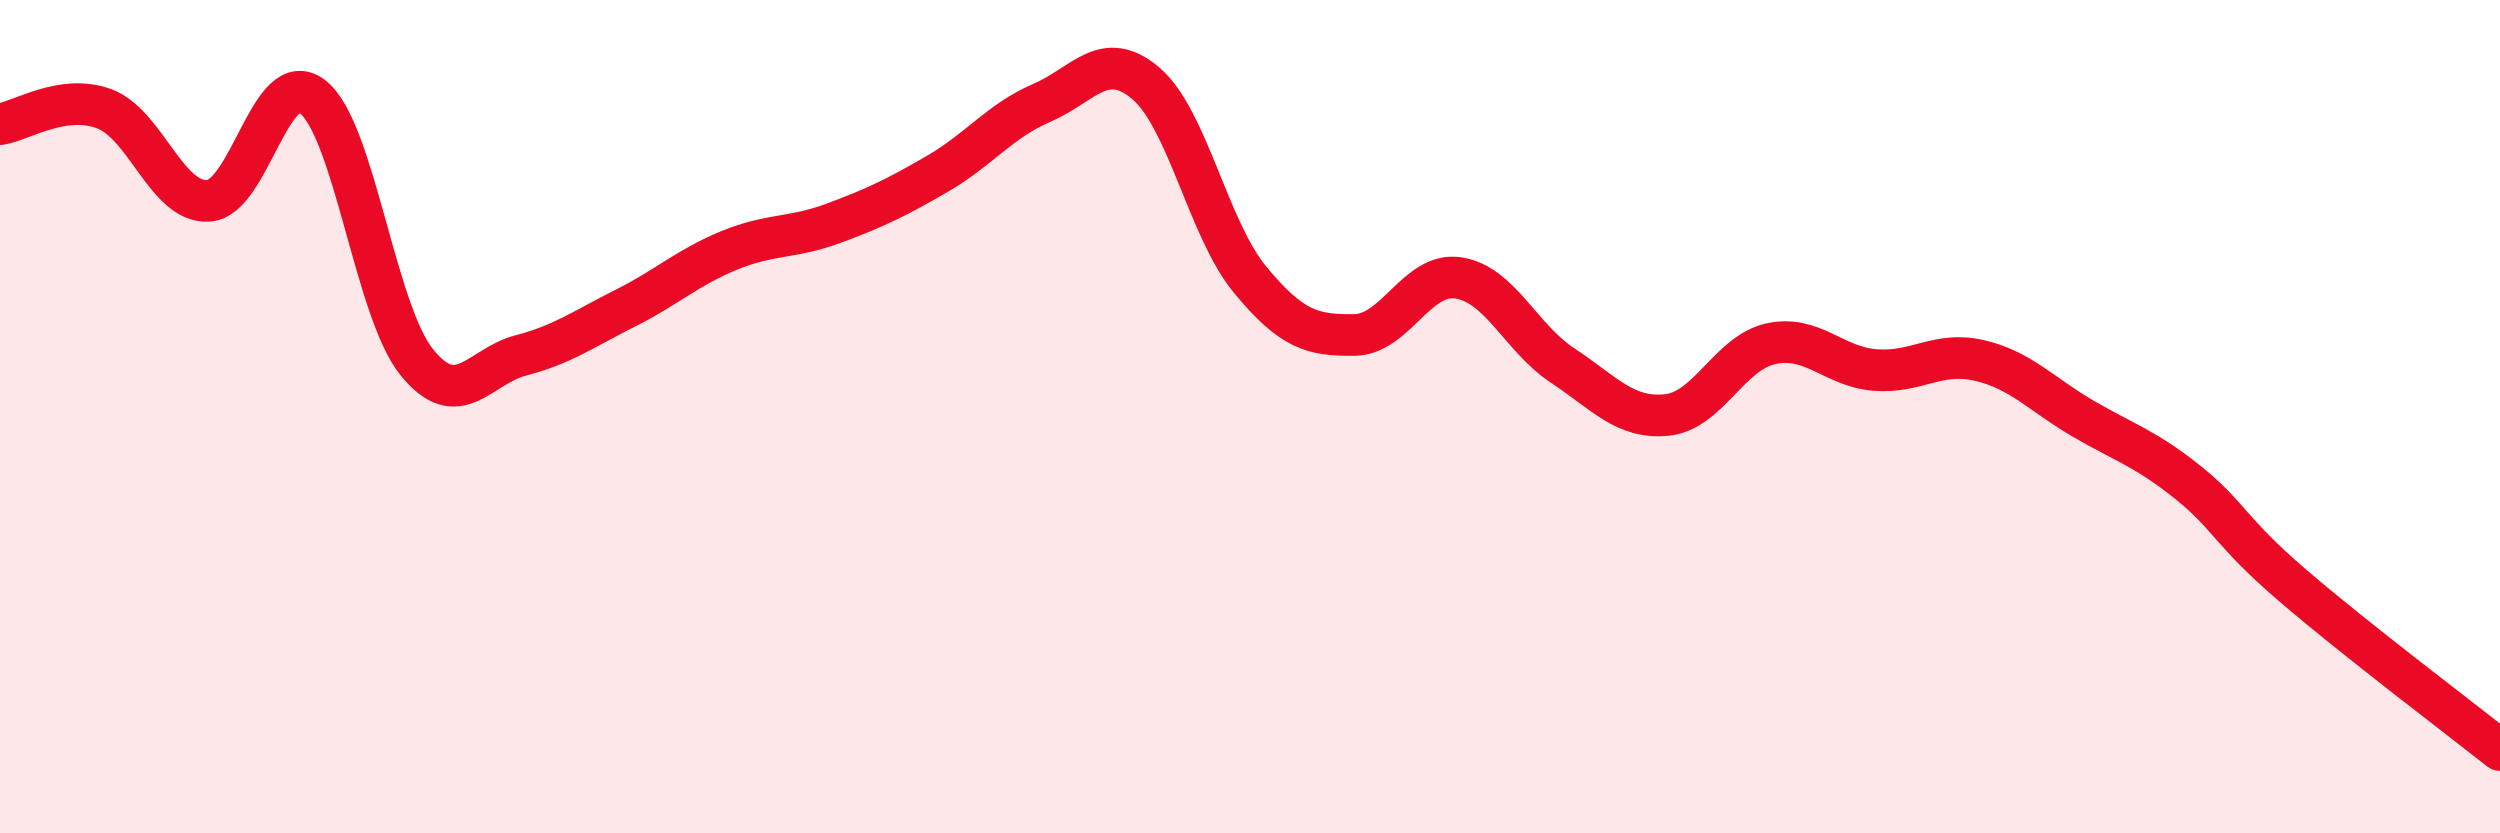
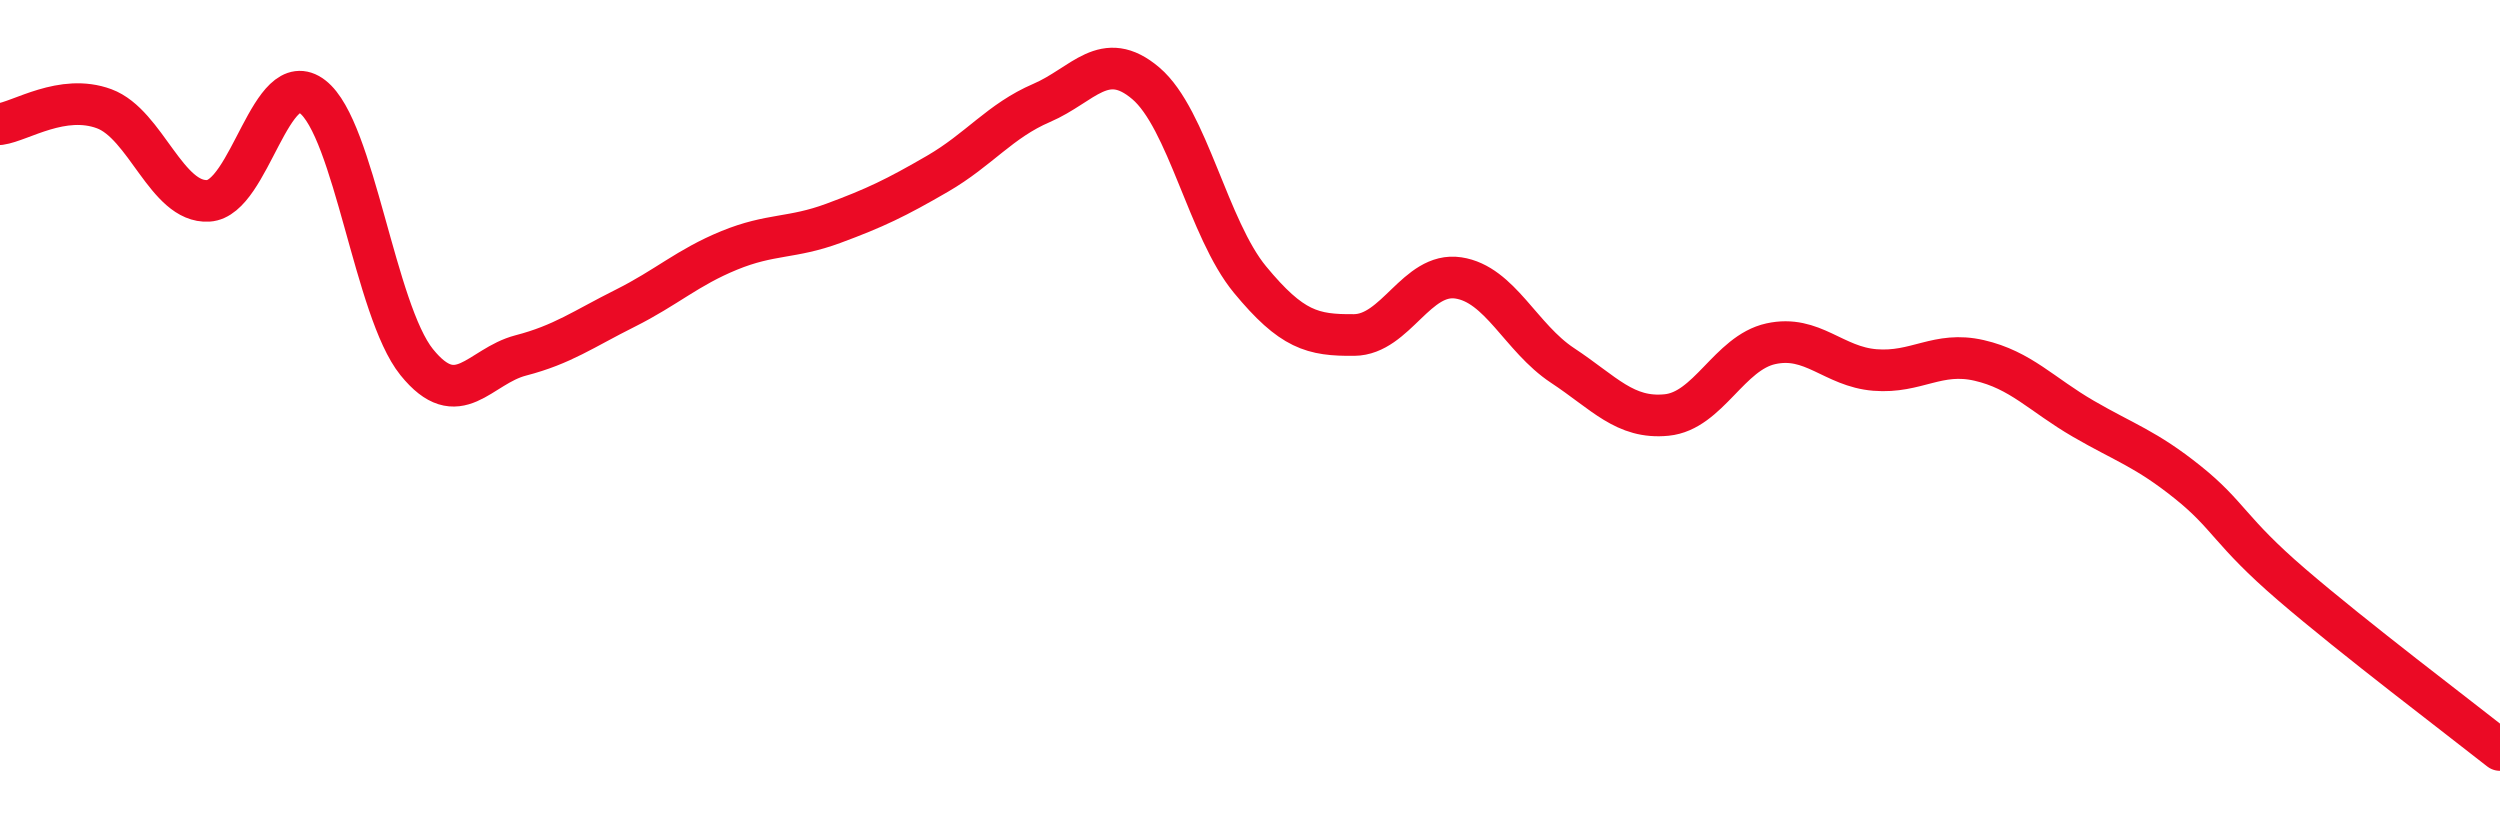
<svg xmlns="http://www.w3.org/2000/svg" width="60" height="20" viewBox="0 0 60 20">
-   <path d="M 0,2.98 C 0.5,2.91 1.5,2.24 2.5,2.61 C 3.5,2.98 4,4.88 5,4.82 C 6,4.76 6.5,1.55 7.5,2.32 C 8.5,3.09 9,7.45 10,8.69 C 11,9.93 11.5,8.79 12.5,8.53 C 13.5,8.27 14,7.9 15,7.4 C 16,6.9 16.5,6.42 17.5,6.01 C 18.5,5.6 19,5.73 20,5.36 C 21,4.99 21.5,4.75 22.5,4.17 C 23.5,3.59 24,2.9 25,2.47 C 26,2.04 26.5,1.15 27.5,2 C 28.5,2.85 29,5.5 30,6.71 C 31,7.92 31.5,8.05 32.5,8.04 C 33.5,8.03 34,6.52 35,6.67 C 36,6.82 36.5,8.11 37.5,8.77 C 38.5,9.43 39,10.06 40,9.96 C 41,9.86 41.5,8.47 42.5,8.25 C 43.5,8.03 44,8.8 45,8.88 C 46,8.96 46.5,8.42 47.5,8.65 C 48.5,8.88 49,9.47 50,10.05 C 51,10.63 51.5,10.77 52.5,11.57 C 53.5,12.37 53.5,12.74 55,14.03 C 56.5,15.32 59,17.21 60,18L60 20L0 20Z" fill="#EB0A25" opacity="0.1" stroke-linecap="round" stroke-linejoin="round" />
  <path d="M 0,2.98 C 0.5,2.91 1.5,2.24 2.5,2.61 C 3.5,2.98 4,4.88 5,4.82 C 6,4.76 6.5,1.55 7.5,2.32 C 8.5,3.09 9,7.45 10,8.69 C 11,9.93 11.5,8.79 12.5,8.53 C 13.5,8.27 14,7.9 15,7.4 C 16,6.9 16.5,6.42 17.5,6.01 C 18.5,5.6 19,5.73 20,5.36 C 21,4.99 21.5,4.75 22.5,4.17 C 23.5,3.59 24,2.9 25,2.47 C 26,2.04 26.5,1.15 27.5,2 C 28.5,2.85 29,5.5 30,6.71 C 31,7.92 31.5,8.05 32.5,8.04 C 33.5,8.03 34,6.52 35,6.67 C 36,6.82 36.5,8.11 37.5,8.77 C 38.5,9.43 39,10.06 40,9.96 C 41,9.86 41.5,8.47 42.5,8.25 C 43.5,8.03 44,8.8 45,8.88 C 46,8.96 46.5,8.42 47.5,8.65 C 48.5,8.88 49,9.47 50,10.05 C 51,10.63 51.5,10.77 52.5,11.57 C 53.5,12.37 53.5,12.74 55,14.03 C 56.5,15.32 59,17.21 60,18" stroke="#EB0A25" stroke-width="1" fill="none" stroke-linecap="round" stroke-linejoin="round" />
</svg>